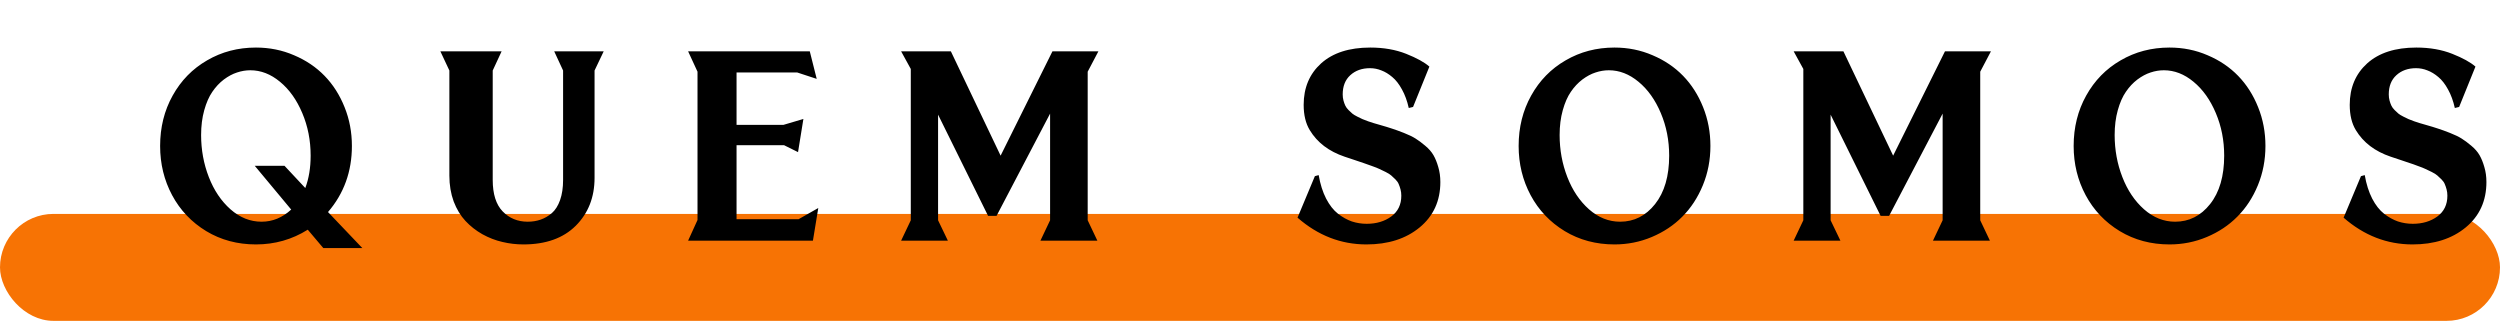
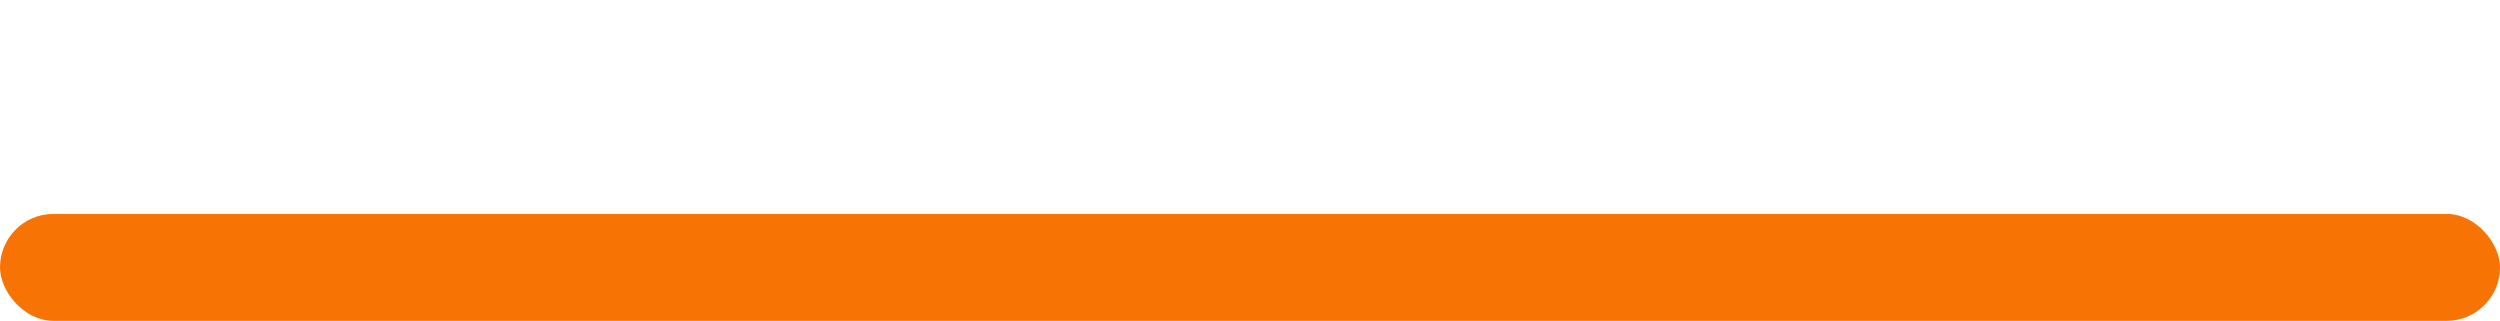
<svg xmlns="http://www.w3.org/2000/svg" width="187" height="24" viewBox="0 0 187 24" fill="none">
  <rect y="16" width="187" height="8" rx="4" fill="#F77304" />
-   <path d="M27.104 18.557H24.184L23.021 17.18C21.85 17.915 20.557 18.283 19.145 18.283C17.764 18.283 16.524 17.951 15.424 17.287C14.324 16.616 13.474 15.721 12.875 14.602C12.276 13.482 11.977 12.255 11.977 10.92C11.977 9.527 12.289 8.27 12.914 7.15C13.539 6.024 14.398 5.145 15.492 4.514C16.586 3.876 17.803 3.557 19.145 3.557C20.16 3.557 21.111 3.749 21.996 4.133C22.888 4.51 23.65 5.025 24.281 5.676C24.913 6.327 25.411 7.108 25.775 8.02C26.14 8.924 26.322 9.891 26.322 10.92C26.322 12.828 25.727 14.475 24.535 15.861L27.104 18.557ZM19.564 16.584C20.385 16.584 21.124 16.281 21.781 15.676L19.057 12.404H21.283L22.836 14.065C23.103 13.355 23.236 12.547 23.236 11.643C23.236 10.503 23.028 9.442 22.611 8.459C22.195 7.469 21.638 6.688 20.941 6.115C20.251 5.542 19.512 5.256 18.725 5.256C18.393 5.256 18.061 5.311 17.729 5.422C17.403 5.526 17.074 5.702 16.742 5.949C16.417 6.197 16.13 6.503 15.883 6.867C15.635 7.225 15.434 7.684 15.277 8.244C15.121 8.804 15.043 9.423 15.043 10.1C15.043 11.206 15.235 12.255 15.619 13.244C16.003 14.234 16.544 15.038 17.24 15.656C17.943 16.275 18.718 16.584 19.564 16.584ZM39.15 18.283C38.617 18.283 38.092 18.221 37.578 18.098C37.064 17.98 36.566 17.788 36.084 17.521C35.602 17.248 35.179 16.916 34.815 16.525C34.45 16.135 34.157 15.65 33.935 15.07C33.721 14.484 33.613 13.84 33.613 13.137V5.275L32.94 3.84H37.52L36.855 5.275V13.459C36.855 14.514 37.103 15.298 37.598 15.812C38.099 16.327 38.724 16.584 39.473 16.584C39.818 16.584 40.14 16.532 40.44 16.428C40.739 16.324 41.019 16.161 41.279 15.94C41.54 15.712 41.745 15.386 41.895 14.963C42.044 14.54 42.119 14.038 42.119 13.459V5.275L41.455 3.84H45.156L44.473 5.275V13.303C44.473 14.755 44.004 15.949 43.066 16.887C42.129 17.818 40.824 18.283 39.15 18.283ZM60.807 18H51.471L52.174 16.457V5.363L51.471 3.84H60.572L61.09 5.9L59.635 5.422H55.094V9.338H58.609L60.094 8.898L59.693 11.379L58.648 10.861H55.094V16.398H59.732L61.207 15.559L60.807 18ZM82.082 18H77.824L78.547 16.477V8.498L74.543 16.145H73.908L70.168 8.576V16.477L70.9 18H67.404L68.127 16.477V5.158L67.404 3.84H71.125L74.846 11.643L78.723 3.84H82.16L81.359 5.363V16.477L82.082 18ZM102.211 18.283C100.303 18.283 98.585 17.616 97.055 16.281L98.353 13.176L98.637 13.098C98.754 13.775 98.939 14.361 99.193 14.855C99.447 15.344 99.743 15.721 100.082 15.988C100.421 16.249 100.766 16.441 101.117 16.564C101.475 16.682 101.846 16.74 102.23 16.74C102.953 16.74 103.565 16.558 104.066 16.193C104.568 15.822 104.818 15.305 104.818 14.641C104.818 14.471 104.799 14.315 104.76 14.172C104.721 14.022 104.675 13.889 104.623 13.771C104.577 13.654 104.496 13.537 104.379 13.42C104.262 13.303 104.158 13.205 104.066 13.127C103.982 13.049 103.842 12.961 103.646 12.863C103.458 12.766 103.301 12.691 103.178 12.639C103.061 12.58 102.872 12.505 102.611 12.414C102.357 12.316 102.156 12.245 102.006 12.199C101.863 12.147 101.632 12.069 101.312 11.965C100.993 11.861 100.749 11.779 100.58 11.721C99.402 11.324 98.533 10.663 97.973 9.738C97.667 9.237 97.514 8.605 97.514 7.844C97.514 6.561 97.95 5.526 98.822 4.738C99.701 3.951 100.925 3.557 102.494 3.557C103.497 3.557 104.392 3.713 105.18 4.025C105.967 4.338 106.547 4.657 106.918 4.982L105.697 8L105.375 8.078C105.258 7.551 105.089 7.089 104.867 6.691C104.652 6.294 104.411 5.985 104.145 5.764C103.878 5.536 103.604 5.37 103.324 5.266C103.051 5.155 102.768 5.1 102.475 5.1C101.876 5.1 101.384 5.275 101 5.627C100.622 5.972 100.434 6.451 100.434 7.062C100.434 7.225 100.453 7.378 100.492 7.521C100.531 7.665 100.577 7.792 100.629 7.902C100.681 8.013 100.762 8.124 100.873 8.234C100.984 8.339 101.078 8.426 101.156 8.498C101.234 8.563 101.358 8.638 101.527 8.723C101.697 8.807 101.824 8.869 101.908 8.908C101.993 8.947 102.136 9.003 102.338 9.074C102.546 9.139 102.686 9.185 102.758 9.211C102.829 9.23 102.976 9.273 103.197 9.338C103.588 9.449 103.897 9.543 104.125 9.621C104.353 9.693 104.649 9.8 105.014 9.943C105.378 10.087 105.668 10.227 105.883 10.363C106.104 10.5 106.345 10.679 106.605 10.9C106.872 11.122 107.077 11.356 107.221 11.604C107.364 11.851 107.484 12.147 107.582 12.492C107.686 12.837 107.738 13.212 107.738 13.615C107.738 15.028 107.221 16.161 106.186 17.014C105.157 17.86 103.832 18.283 102.211 18.283ZM120.762 18.283C119.382 18.283 118.141 17.951 117.041 17.287C115.941 16.616 115.091 15.721 114.492 14.602C113.893 13.482 113.594 12.255 113.594 10.92C113.594 9.527 113.906 8.27 114.531 7.15C115.156 6.024 116.016 5.145 117.109 4.514C118.203 3.876 119.421 3.557 120.762 3.557C121.777 3.557 122.728 3.749 123.613 4.133C124.505 4.51 125.267 5.025 125.898 5.676C126.53 6.327 127.028 7.108 127.393 8.02C127.757 8.924 127.939 9.891 127.939 10.92C127.939 11.962 127.751 12.941 127.373 13.859C126.995 14.777 126.484 15.559 125.84 16.203C125.202 16.848 124.44 17.355 123.555 17.727C122.676 18.098 121.745 18.283 120.762 18.283ZM121.182 16.584C122.23 16.584 123.102 16.145 123.799 15.266C124.502 14.38 124.854 13.172 124.854 11.643C124.854 10.503 124.645 9.442 124.229 8.459C123.812 7.469 123.255 6.688 122.559 6.115C121.868 5.542 121.13 5.256 120.342 5.256C120.01 5.256 119.678 5.311 119.346 5.422C119.02 5.526 118.691 5.702 118.359 5.949C118.034 6.197 117.747 6.503 117.5 6.867C117.253 7.225 117.051 7.684 116.895 8.244C116.738 8.804 116.66 9.423 116.66 10.1C116.66 11.206 116.852 12.255 117.236 13.244C117.62 14.234 118.161 15.038 118.857 15.656C119.561 16.275 120.335 16.584 121.182 16.584ZM148.844 18H144.586L145.309 16.477V8.498L141.305 16.145H140.67L136.93 8.576V16.477L137.662 18H134.166L134.889 16.477V5.158L134.166 3.84H137.887L141.607 11.643L145.484 3.84H148.922L148.121 5.363V16.477L148.844 18ZM162.277 18.283C160.897 18.283 159.657 17.951 158.557 17.287C157.456 16.616 156.607 15.721 156.008 14.602C155.409 13.482 155.109 12.255 155.109 10.92C155.109 9.527 155.422 8.27 156.047 7.15C156.672 6.024 157.531 5.145 158.625 4.514C159.719 3.876 160.936 3.557 162.277 3.557C163.293 3.557 164.243 3.749 165.129 4.133C166.021 4.51 166.783 5.025 167.414 5.676C168.046 6.327 168.544 7.108 168.908 8.02C169.273 8.924 169.455 9.891 169.455 10.92C169.455 11.962 169.266 12.941 168.889 13.859C168.511 14.777 168 15.559 167.355 16.203C166.717 16.848 165.956 17.355 165.07 17.727C164.191 18.098 163.26 18.283 162.277 18.283ZM162.697 16.584C163.745 16.584 164.618 16.145 165.314 15.266C166.018 14.38 166.369 13.172 166.369 11.643C166.369 10.503 166.161 9.442 165.744 8.459C165.327 7.469 164.771 6.688 164.074 6.115C163.384 5.542 162.645 5.256 161.857 5.256C161.525 5.256 161.193 5.311 160.861 5.422C160.536 5.526 160.207 5.702 159.875 5.949C159.549 6.197 159.263 6.503 159.016 6.867C158.768 7.225 158.566 7.684 158.41 8.244C158.254 8.804 158.176 9.423 158.176 10.1C158.176 11.206 158.368 12.255 158.752 13.244C159.136 14.234 159.676 15.038 160.373 15.656C161.076 16.275 161.851 16.584 162.697 16.584ZM180.457 18.283C178.549 18.283 176.831 17.616 175.301 16.281L176.6 13.176L176.883 13.098C177 13.775 177.186 14.361 177.439 14.855C177.693 15.344 177.99 15.721 178.328 15.988C178.667 16.249 179.012 16.441 179.363 16.564C179.721 16.682 180.092 16.74 180.477 16.74C181.199 16.74 181.811 16.558 182.312 16.193C182.814 15.822 183.064 15.305 183.064 14.641C183.064 14.471 183.045 14.315 183.006 14.172C182.967 14.022 182.921 13.889 182.869 13.771C182.824 13.654 182.742 13.537 182.625 13.42C182.508 13.303 182.404 13.205 182.312 13.127C182.228 13.049 182.088 12.961 181.893 12.863C181.704 12.766 181.548 12.691 181.424 12.639C181.307 12.58 181.118 12.505 180.857 12.414C180.604 12.316 180.402 12.245 180.252 12.199C180.109 12.147 179.878 12.069 179.559 11.965C179.24 11.861 178.995 11.779 178.826 11.721C177.648 11.324 176.779 10.663 176.219 9.738C175.913 9.237 175.76 8.605 175.76 7.844C175.76 6.561 176.196 5.526 177.068 4.738C177.947 3.951 179.171 3.557 180.74 3.557C181.743 3.557 182.638 3.713 183.426 4.025C184.214 4.338 184.793 4.657 185.164 4.982L183.943 8L183.621 8.078C183.504 7.551 183.335 7.089 183.113 6.691C182.898 6.294 182.658 5.985 182.391 5.764C182.124 5.536 181.85 5.37 181.57 5.266C181.297 5.155 181.014 5.1 180.721 5.1C180.122 5.1 179.63 5.275 179.246 5.627C178.868 5.972 178.68 6.451 178.68 7.062C178.68 7.225 178.699 7.378 178.738 7.521C178.777 7.665 178.823 7.792 178.875 7.902C178.927 8.013 179.008 8.124 179.119 8.234C179.23 8.339 179.324 8.426 179.402 8.498C179.48 8.563 179.604 8.638 179.773 8.723C179.943 8.807 180.07 8.869 180.154 8.908C180.239 8.947 180.382 9.003 180.584 9.074C180.792 9.139 180.932 9.185 181.004 9.211C181.076 9.23 181.222 9.273 181.443 9.338C181.834 9.449 182.143 9.543 182.371 9.621C182.599 9.693 182.895 9.8 183.26 9.943C183.624 10.087 183.914 10.227 184.129 10.363C184.35 10.5 184.591 10.679 184.852 10.9C185.118 11.122 185.324 11.356 185.467 11.604C185.61 11.851 185.73 12.147 185.828 12.492C185.932 12.837 185.984 13.212 185.984 13.615C185.984 15.028 185.467 16.161 184.432 17.014C183.403 17.86 182.078 18.283 180.457 18.283Z" fill="black" />
</svg>